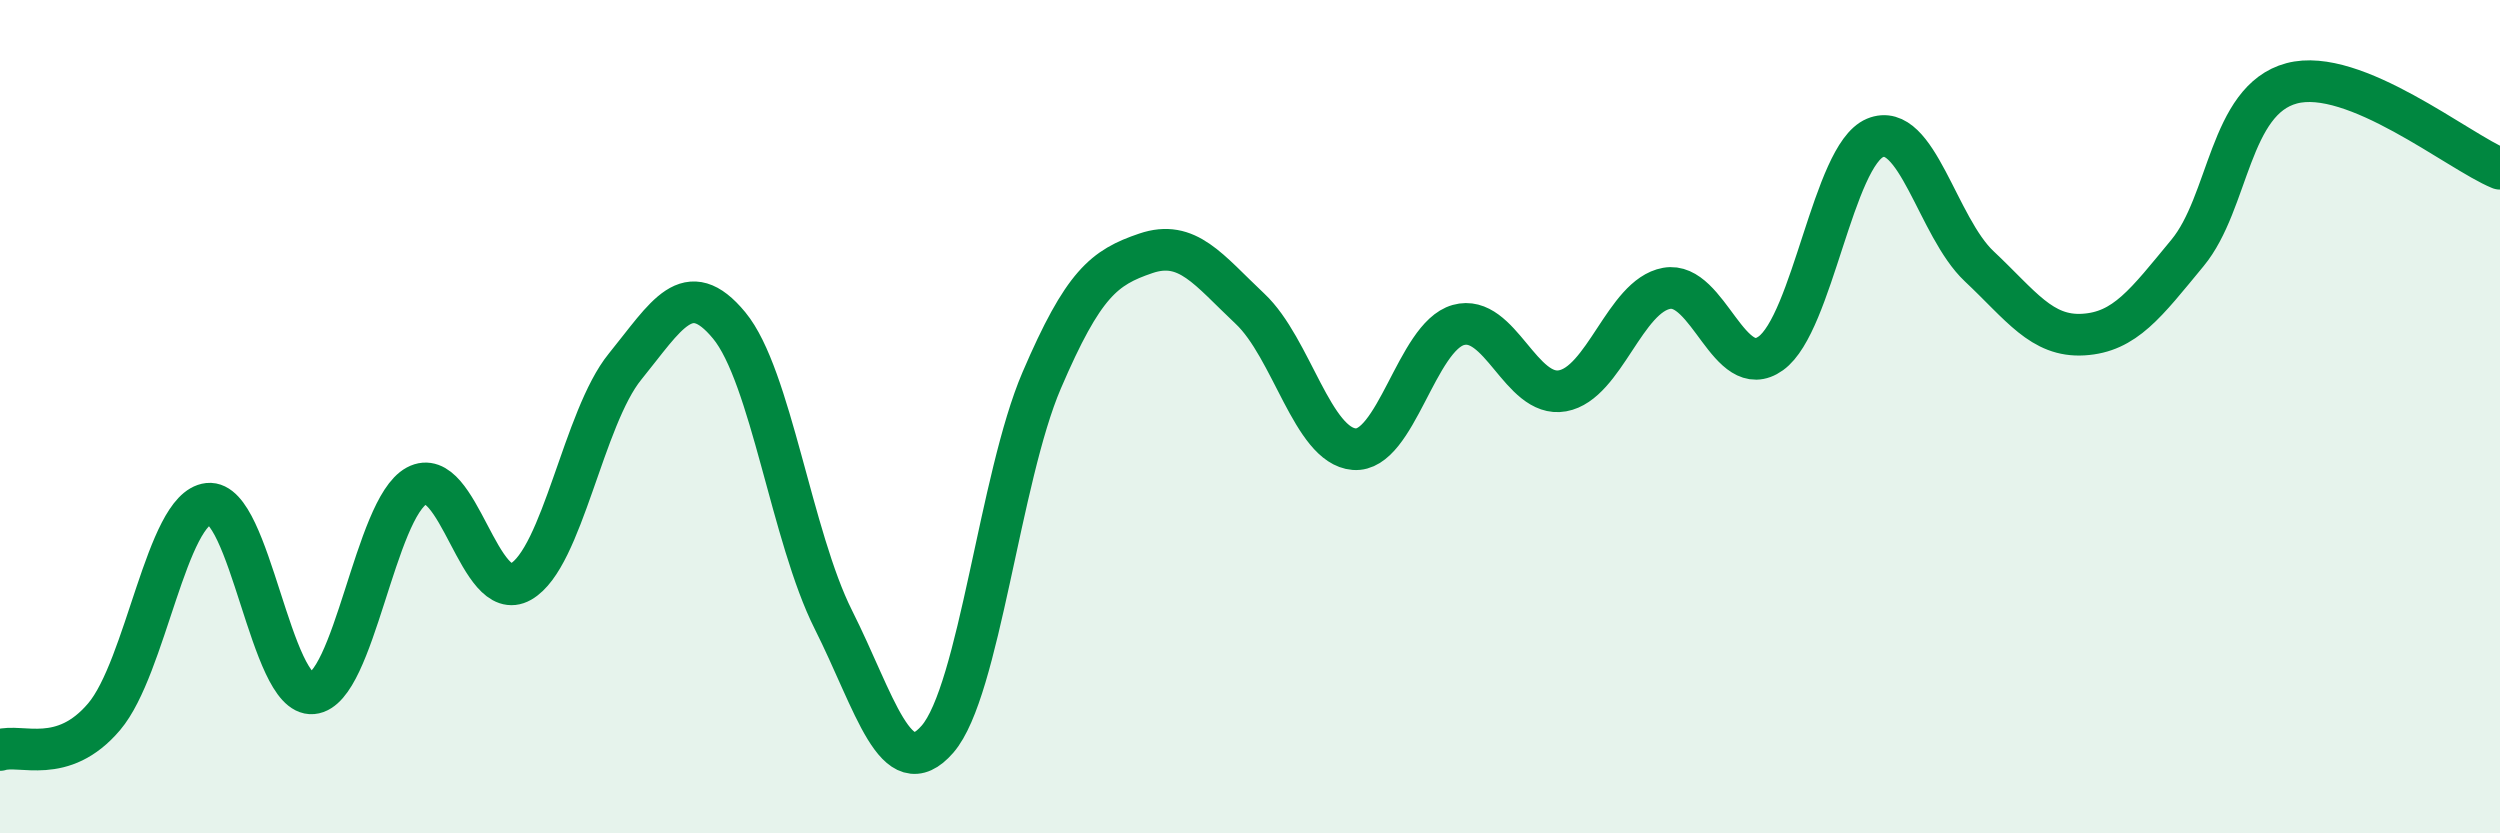
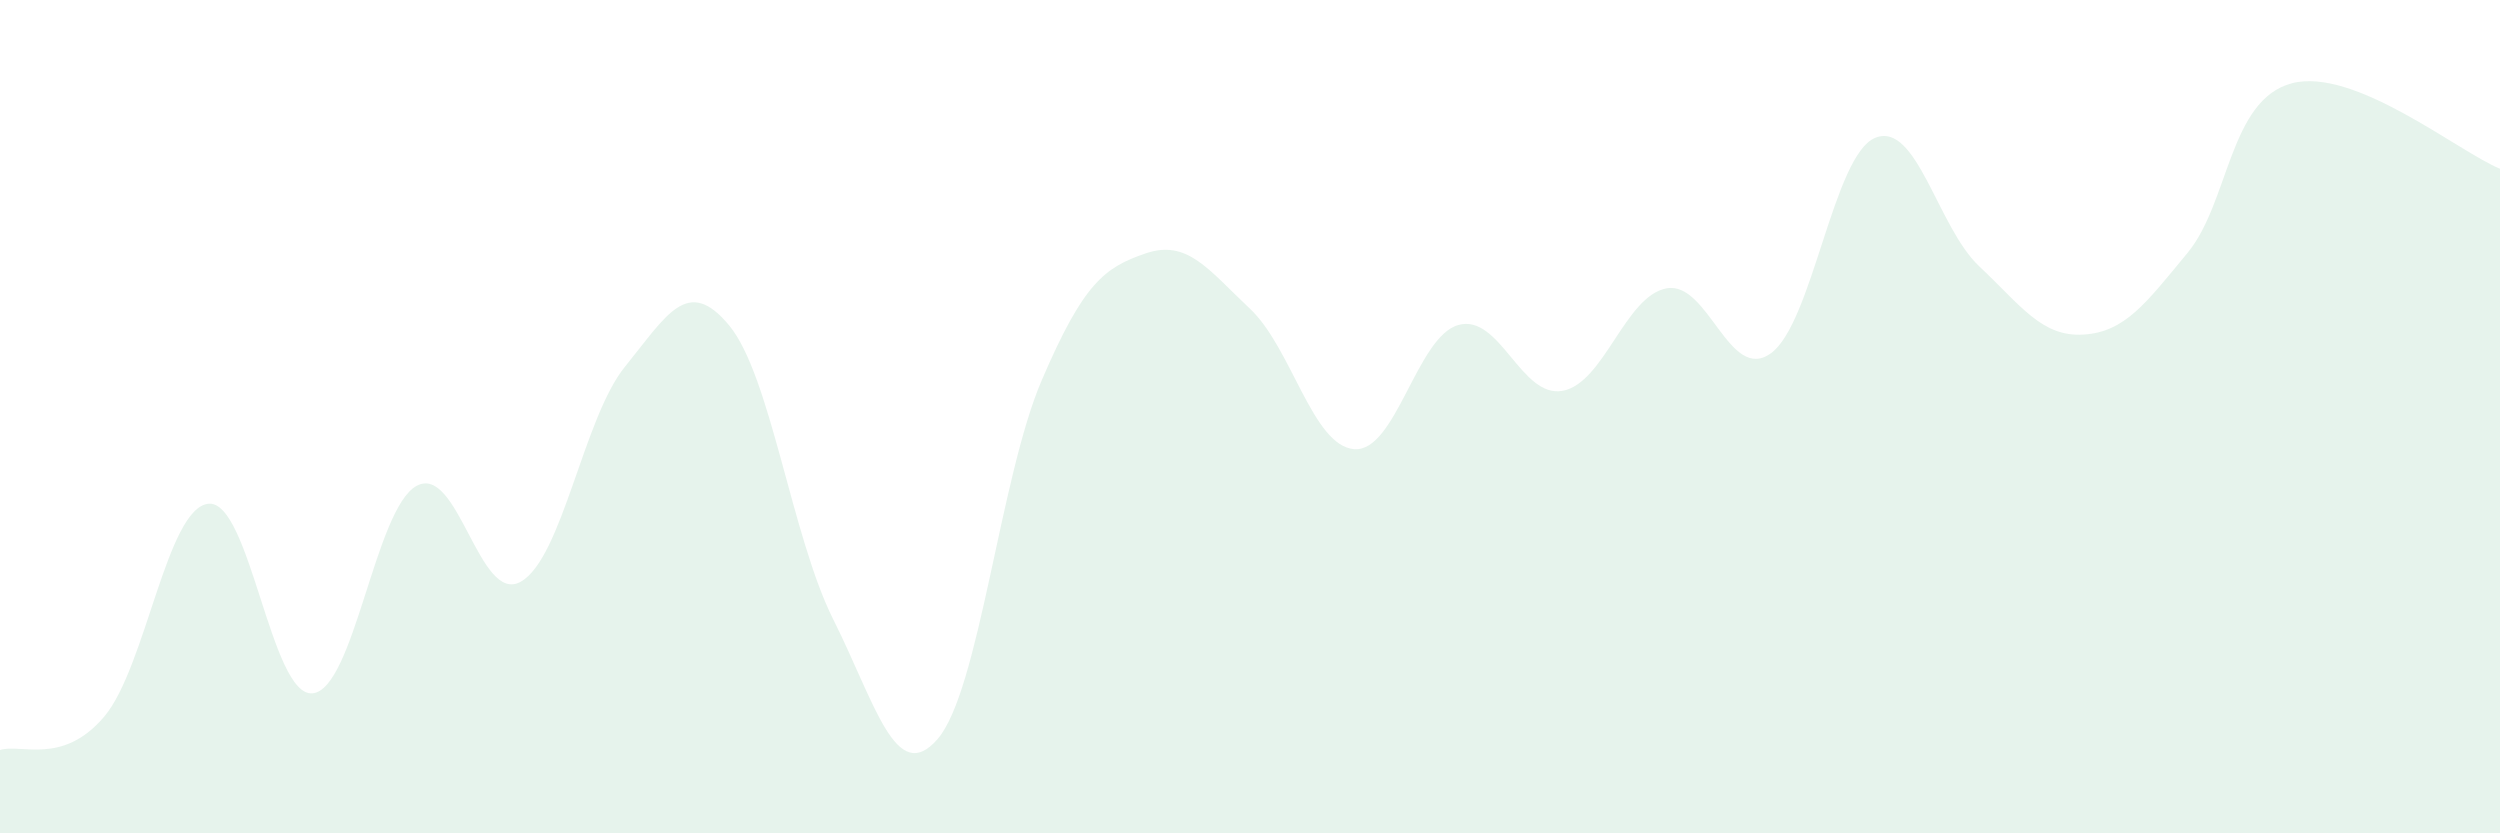
<svg xmlns="http://www.w3.org/2000/svg" width="60" height="20" viewBox="0 0 60 20">
  <path d="M 0,18 C 0.5,17.84 1.5,18.38 2.5,17.2 C 3.5,16.02 4,12.2 5,12.09 C 6,11.98 6.5,16.73 7.5,16.64 C 8.5,16.55 9,12.2 10,11.66 C 11,11.12 11.5,14.53 12.5,13.96 C 13.5,13.39 14,10.03 15,8.8 C 16,7.57 16.5,6.6 17.5,7.81 C 18.5,9.02 19,12.88 20,14.87 C 21,16.86 21.5,18.89 22.5,17.74 C 23.5,16.59 24,11.46 25,9.13 C 26,6.8 26.5,6.42 27.5,6.08 C 28.5,5.74 29,6.47 30,7.41 C 31,8.35 31.5,10.7 32.5,10.78 C 33.5,10.86 34,8.08 35,7.8 C 36,7.52 36.5,9.56 37.5,9.38 C 38.5,9.2 39,7.1 40,6.92 C 41,6.74 41.5,9.2 42.5,8.48 C 43.5,7.76 44,3.73 45,3.31 C 46,2.89 46.5,5.45 47.5,6.39 C 48.5,7.33 49,8.09 50,8.03 C 51,7.97 51.5,7.28 52.5,6.07 C 53.5,4.86 53.5,2.4 55,2 C 56.5,1.6 59,3.64 60,4.05L60 20L0 20Z" fill="#008740" opacity="0.1" stroke-linecap="round" stroke-linejoin="round" />
-   <path d="M 0,18 C 0.5,17.84 1.5,18.38 2.5,17.2 C 3.5,16.02 4,12.2 5,12.09 C 6,11.98 6.5,16.73 7.5,16.64 C 8.5,16.55 9,12.2 10,11.66 C 11,11.12 11.5,14.53 12.5,13.96 C 13.5,13.39 14,10.03 15,8.8 C 16,7.57 16.5,6.6 17.5,7.81 C 18.5,9.02 19,12.88 20,14.87 C 21,16.86 21.5,18.89 22.5,17.74 C 23.5,16.59 24,11.46 25,9.13 C 26,6.8 26.5,6.42 27.5,6.08 C 28.5,5.74 29,6.47 30,7.41 C 31,8.35 31.5,10.7 32.5,10.78 C 33.5,10.86 34,8.08 35,7.8 C 36,7.52 36.5,9.56 37.5,9.38 C 38.5,9.2 39,7.1 40,6.92 C 41,6.74 41.5,9.2 42.5,8.48 C 43.5,7.76 44,3.73 45,3.31 C 46,2.89 46.5,5.45 47.5,6.39 C 48.5,7.33 49,8.09 50,8.03 C 51,7.97 51.5,7.28 52.5,6.07 C 53.5,4.86 53.5,2.4 55,2 C 56.5,1.6 59,3.64 60,4.05" stroke="#008740" stroke-width="1" fill="none" stroke-linecap="round" stroke-linejoin="round" />
</svg>